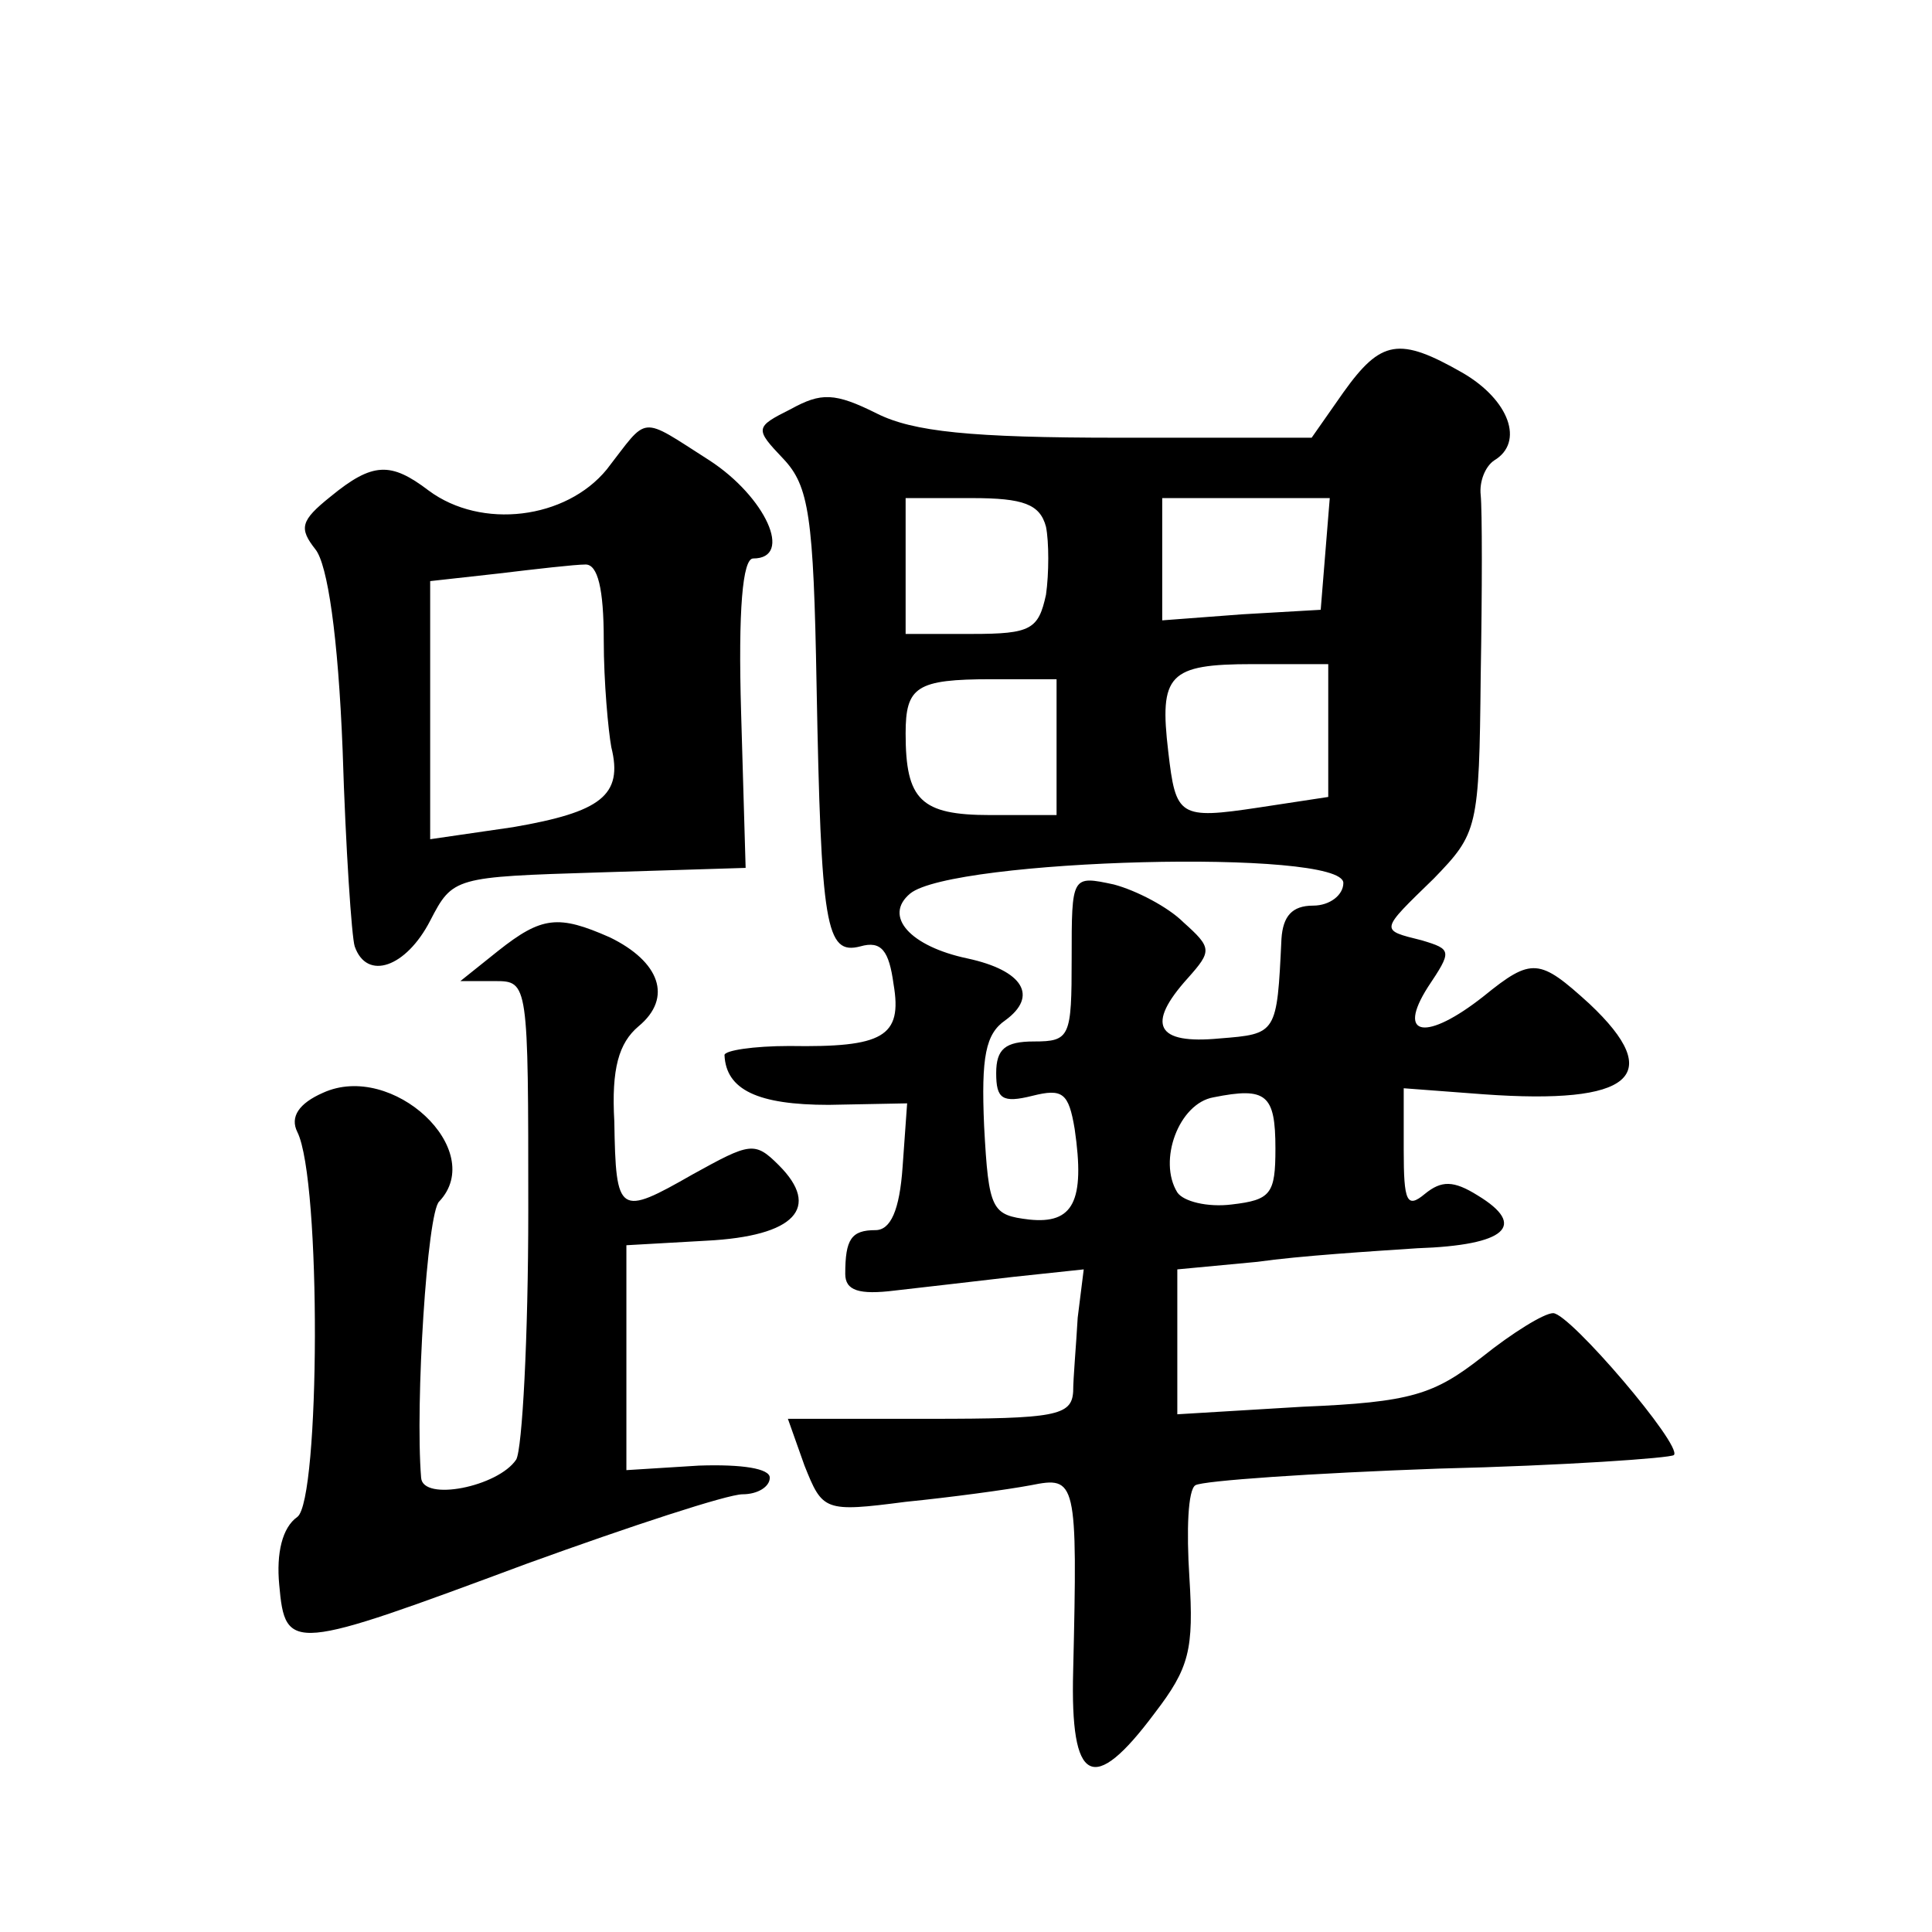
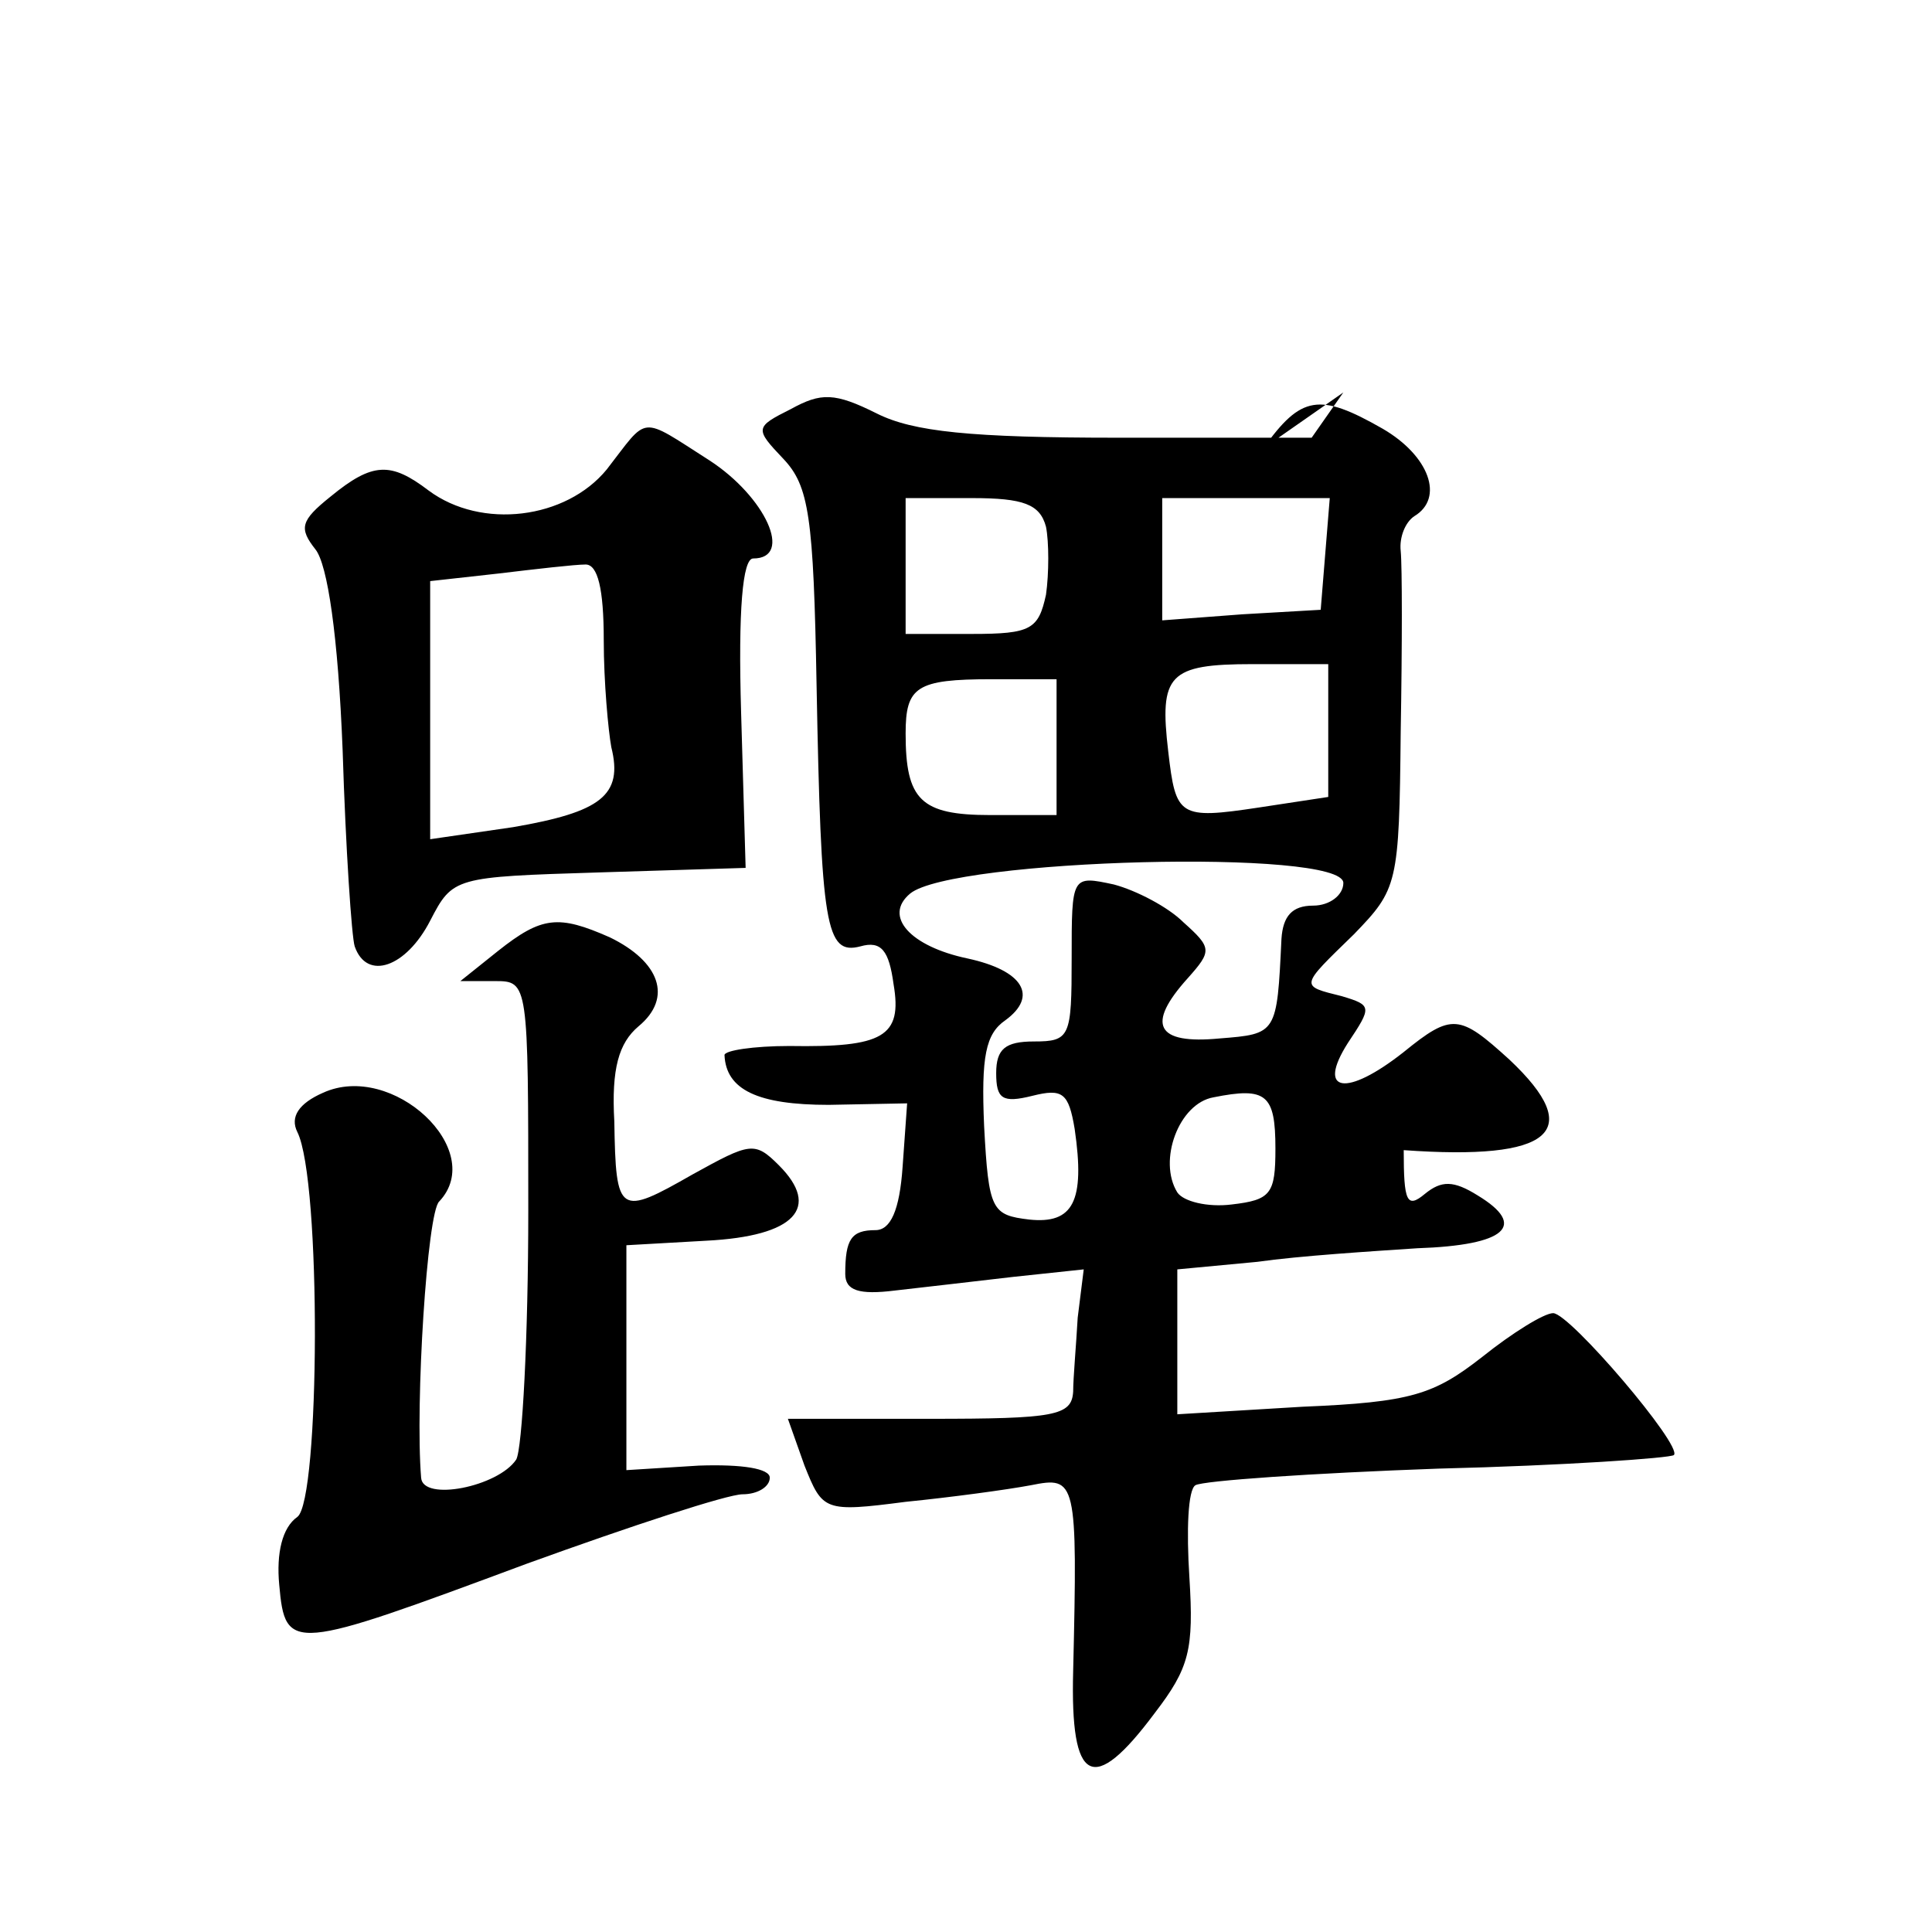
<svg xmlns="http://www.w3.org/2000/svg" version="1.0" width="128pt" height="128pt" viewBox="0 0 128 128" preserveAspectRatio="xMidYMid meet">
  <g transform="translate(0,128) scale(0.1,-0.1)" fill="#0" stroke="none">
-     <path d="M890 1020 l-21 -30 -128 0 c-98 0 -136 4 -160 16 -28 14 -37 14 -57 3 -24 -12 -24 -13 -5 -33 17 -18 20 -38 22 -150 3 -160 6 -179 29 -173 14 4 19 -3 22 -25 6 -35 -7 -42 -69 -41 -24 0 -43 -3 -43 -6 1 -23 22 -33 69 -33 l52 1 -3 -42 c-2 -29 -8 -42 -18 -42 -16 0 -20 -6 -20 -29 0 -11 9 -14 33 -11 17 2 53 6 78 9 l47 5 -4 -32 c-1 -18 -3 -40 -3 -49 -1 -16 -12 -18 -95 -18 l-94 0 11 -31 c12 -30 13 -31 67 -24 30 3 67 8 83 11 30 6 31 4 28 -123 -2 -75 13 -83 54 -28 23 30 26 42 23 90 -2 31 -1 58 4 61 5 3 77 8 161 11 83 2 154 7 156 9 6 6 -69 94 -80 94 -6 0 -27 -13 -47 -29 -32 -25 -47 -30 -119 -33 l-83 -5 0 48 0 48 53 5 c28 4 76 7 106 9 59 2 73 15 40 35 -16 10 -24 10 -35 1 -12 -10 -14 -5 -14 29 l0 41 53 -4 c98 -7 121 12 70 60 -33 30 -38 31 -70 5 -38 -30 -58 -27 -37 6 16 24 16 25 -4 31 -28 7 -28 6 8 41 29 30 30 33 31 134 1 57 1 110 0 120 -1 9 3 19 9 23 20 12 10 40 -21 58 -42 24 -54 22 -79 -13z m-197 -89 c2 -10 2 -31 0 -45 -5 -23 -10 -26 -49 -26 l-44 0 0 45 0 45 44 0 c34 0 45 -4 49 -19z m185 -18 l-3 -37 -52 -3 -53 -4 0 41 0 40 56 0 55 0 -3 -37z m2 -117 l0 -44 -46 -7 c-53 -8 -55 -6 -60 37 -6 51 0 58 56 58 l50 0 0 -44z m-180 -11 l0 -45 -44 0 c-46 0 -56 10 -56 54 0 31 7 36 57 36 l43 0 0 -45z m190 -90 c0 -8 -9 -15 -20 -15 -14 0 -20 -7 -21 -22 -3 -63 -3 -63 -41 -66 -42 -4 -49 9 -21 40 16 18 16 20 -3 37 -10 10 -31 21 -46 25 -28 6 -28 6 -28 -49 0 -52 -1 -55 -25 -55 -19 0 -25 -5 -25 -21 0 -17 4 -20 24 -15 20 5 24 2 28 -22 7 -48 -1 -63 -30 -60 -25 3 -27 6 -30 62 -2 46 1 61 14 70 22 16 12 33 -25 41 -38 8 -56 28 -38 43 28 23 287 30 287 7z m-45 -176 c0 -30 -3 -34 -29 -37 -16 -2 -32 2 -36 8 -13 21 1 59 24 63 35 7 41 2 41 -34z M402 969 c-27 -33 -83 -40 -118 -14 -25 19 -37 19 -65 -4 -20 -16 -21 -21 -10 -35 8 -10 15 -57 18 -133 2 -65 6 -124 8 -130 8 -23 34 -14 50 17 15 29 16 29 112 32 l97 3 -3 103 c-2 68 1 102 8 102 27 0 8 41 -29 65 -47 30 -40 30 -68 -6z m-2 -113 c0 -28 3 -60 5 -71 8 -32 -7 -43 -65 -53 l-55 -8 0 85 0 86 45 5 c25 3 51 6 58 6 8 0 12 -16 12 -50z M330 650 l-25 -20 23 0 c22 0 22 -1 22 -152 0 -84 -4 -158 -8 -165 -12 -18 -62 -28 -63 -12 -4 49 4 176 12 183 32 34 -31 93 -77 72 -16 -7 -22 -16 -17 -26 16 -32 15 -244 0 -255 -10 -7 -14 -24 -12 -45 4 -45 8 -44 164 14 69 25 133 46 143 46 10 0 18 5 18 11 0 6 -18 9 -47 8 l-48 -3 0 74 0 75 53 3 c59 3 76 22 48 50 -16 16 -19 15 -57 -6 -49 -28 -51 -27 -52 35 -2 35 3 52 16 63 23 19 14 43 -19 59 -34 15 -45 14 -74 -9z" />
+     <path d="M890 1020 l-21 -30 -128 0 c-98 0 -136 4 -160 16 -28 14 -37 14 -57 3 -24 -12 -24 -13 -5 -33 17 -18 20 -38 22 -150 3 -160 6 -179 29 -173 14 4 19 -3 22 -25 6 -35 -7 -42 -69 -41 -24 0 -43 -3 -43 -6 1 -23 22 -33 69 -33 l52 1 -3 -42 c-2 -29 -8 -42 -18 -42 -16 0 -20 -6 -20 -29 0 -11 9 -14 33 -11 17 2 53 6 78 9 l47 5 -4 -32 c-1 -18 -3 -40 -3 -49 -1 -16 -12 -18 -95 -18 l-94 0 11 -31 c12 -30 13 -31 67 -24 30 3 67 8 83 11 30 6 31 4 28 -123 -2 -75 13 -83 54 -28 23 30 26 42 23 90 -2 31 -1 58 4 61 5 3 77 8 161 11 83 2 154 7 156 9 6 6 -69 94 -80 94 -6 0 -27 -13 -47 -29 -32 -25 -47 -30 -119 -33 l-83 -5 0 48 0 48 53 5 c28 4 76 7 106 9 59 2 73 15 40 35 -16 10 -24 10 -35 1 -12 -10 -14 -5 -14 29 c98 -7 121 12 70 60 -33 30 -38 31 -70 5 -38 -30 -58 -27 -37 6 16 24 16 25 -4 31 -28 7 -28 6 8 41 29 30 30 33 31 134 1 57 1 110 0 120 -1 9 3 19 9 23 20 12 10 40 -21 58 -42 24 -54 22 -79 -13z m-197 -89 c2 -10 2 -31 0 -45 -5 -23 -10 -26 -49 -26 l-44 0 0 45 0 45 44 0 c34 0 45 -4 49 -19z m185 -18 l-3 -37 -52 -3 -53 -4 0 41 0 40 56 0 55 0 -3 -37z m2 -117 l0 -44 -46 -7 c-53 -8 -55 -6 -60 37 -6 51 0 58 56 58 l50 0 0 -44z m-180 -11 l0 -45 -44 0 c-46 0 -56 10 -56 54 0 31 7 36 57 36 l43 0 0 -45z m190 -90 c0 -8 -9 -15 -20 -15 -14 0 -20 -7 -21 -22 -3 -63 -3 -63 -41 -66 -42 -4 -49 9 -21 40 16 18 16 20 -3 37 -10 10 -31 21 -46 25 -28 6 -28 6 -28 -49 0 -52 -1 -55 -25 -55 -19 0 -25 -5 -25 -21 0 -17 4 -20 24 -15 20 5 24 2 28 -22 7 -48 -1 -63 -30 -60 -25 3 -27 6 -30 62 -2 46 1 61 14 70 22 16 12 33 -25 41 -38 8 -56 28 -38 43 28 23 287 30 287 7z m-45 -176 c0 -30 -3 -34 -29 -37 -16 -2 -32 2 -36 8 -13 21 1 59 24 63 35 7 41 2 41 -34z M402 969 c-27 -33 -83 -40 -118 -14 -25 19 -37 19 -65 -4 -20 -16 -21 -21 -10 -35 8 -10 15 -57 18 -133 2 -65 6 -124 8 -130 8 -23 34 -14 50 17 15 29 16 29 112 32 l97 3 -3 103 c-2 68 1 102 8 102 27 0 8 41 -29 65 -47 30 -40 30 -68 -6z m-2 -113 c0 -28 3 -60 5 -71 8 -32 -7 -43 -65 -53 l-55 -8 0 85 0 86 45 5 c25 3 51 6 58 6 8 0 12 -16 12 -50z M330 650 l-25 -20 23 0 c22 0 22 -1 22 -152 0 -84 -4 -158 -8 -165 -12 -18 -62 -28 -63 -12 -4 49 4 176 12 183 32 34 -31 93 -77 72 -16 -7 -22 -16 -17 -26 16 -32 15 -244 0 -255 -10 -7 -14 -24 -12 -45 4 -45 8 -44 164 14 69 25 133 46 143 46 10 0 18 5 18 11 0 6 -18 9 -47 8 l-48 -3 0 74 0 75 53 3 c59 3 76 22 48 50 -16 16 -19 15 -57 -6 -49 -28 -51 -27 -52 35 -2 35 3 52 16 63 23 19 14 43 -19 59 -34 15 -45 14 -74 -9z" />
  </g>
</svg>